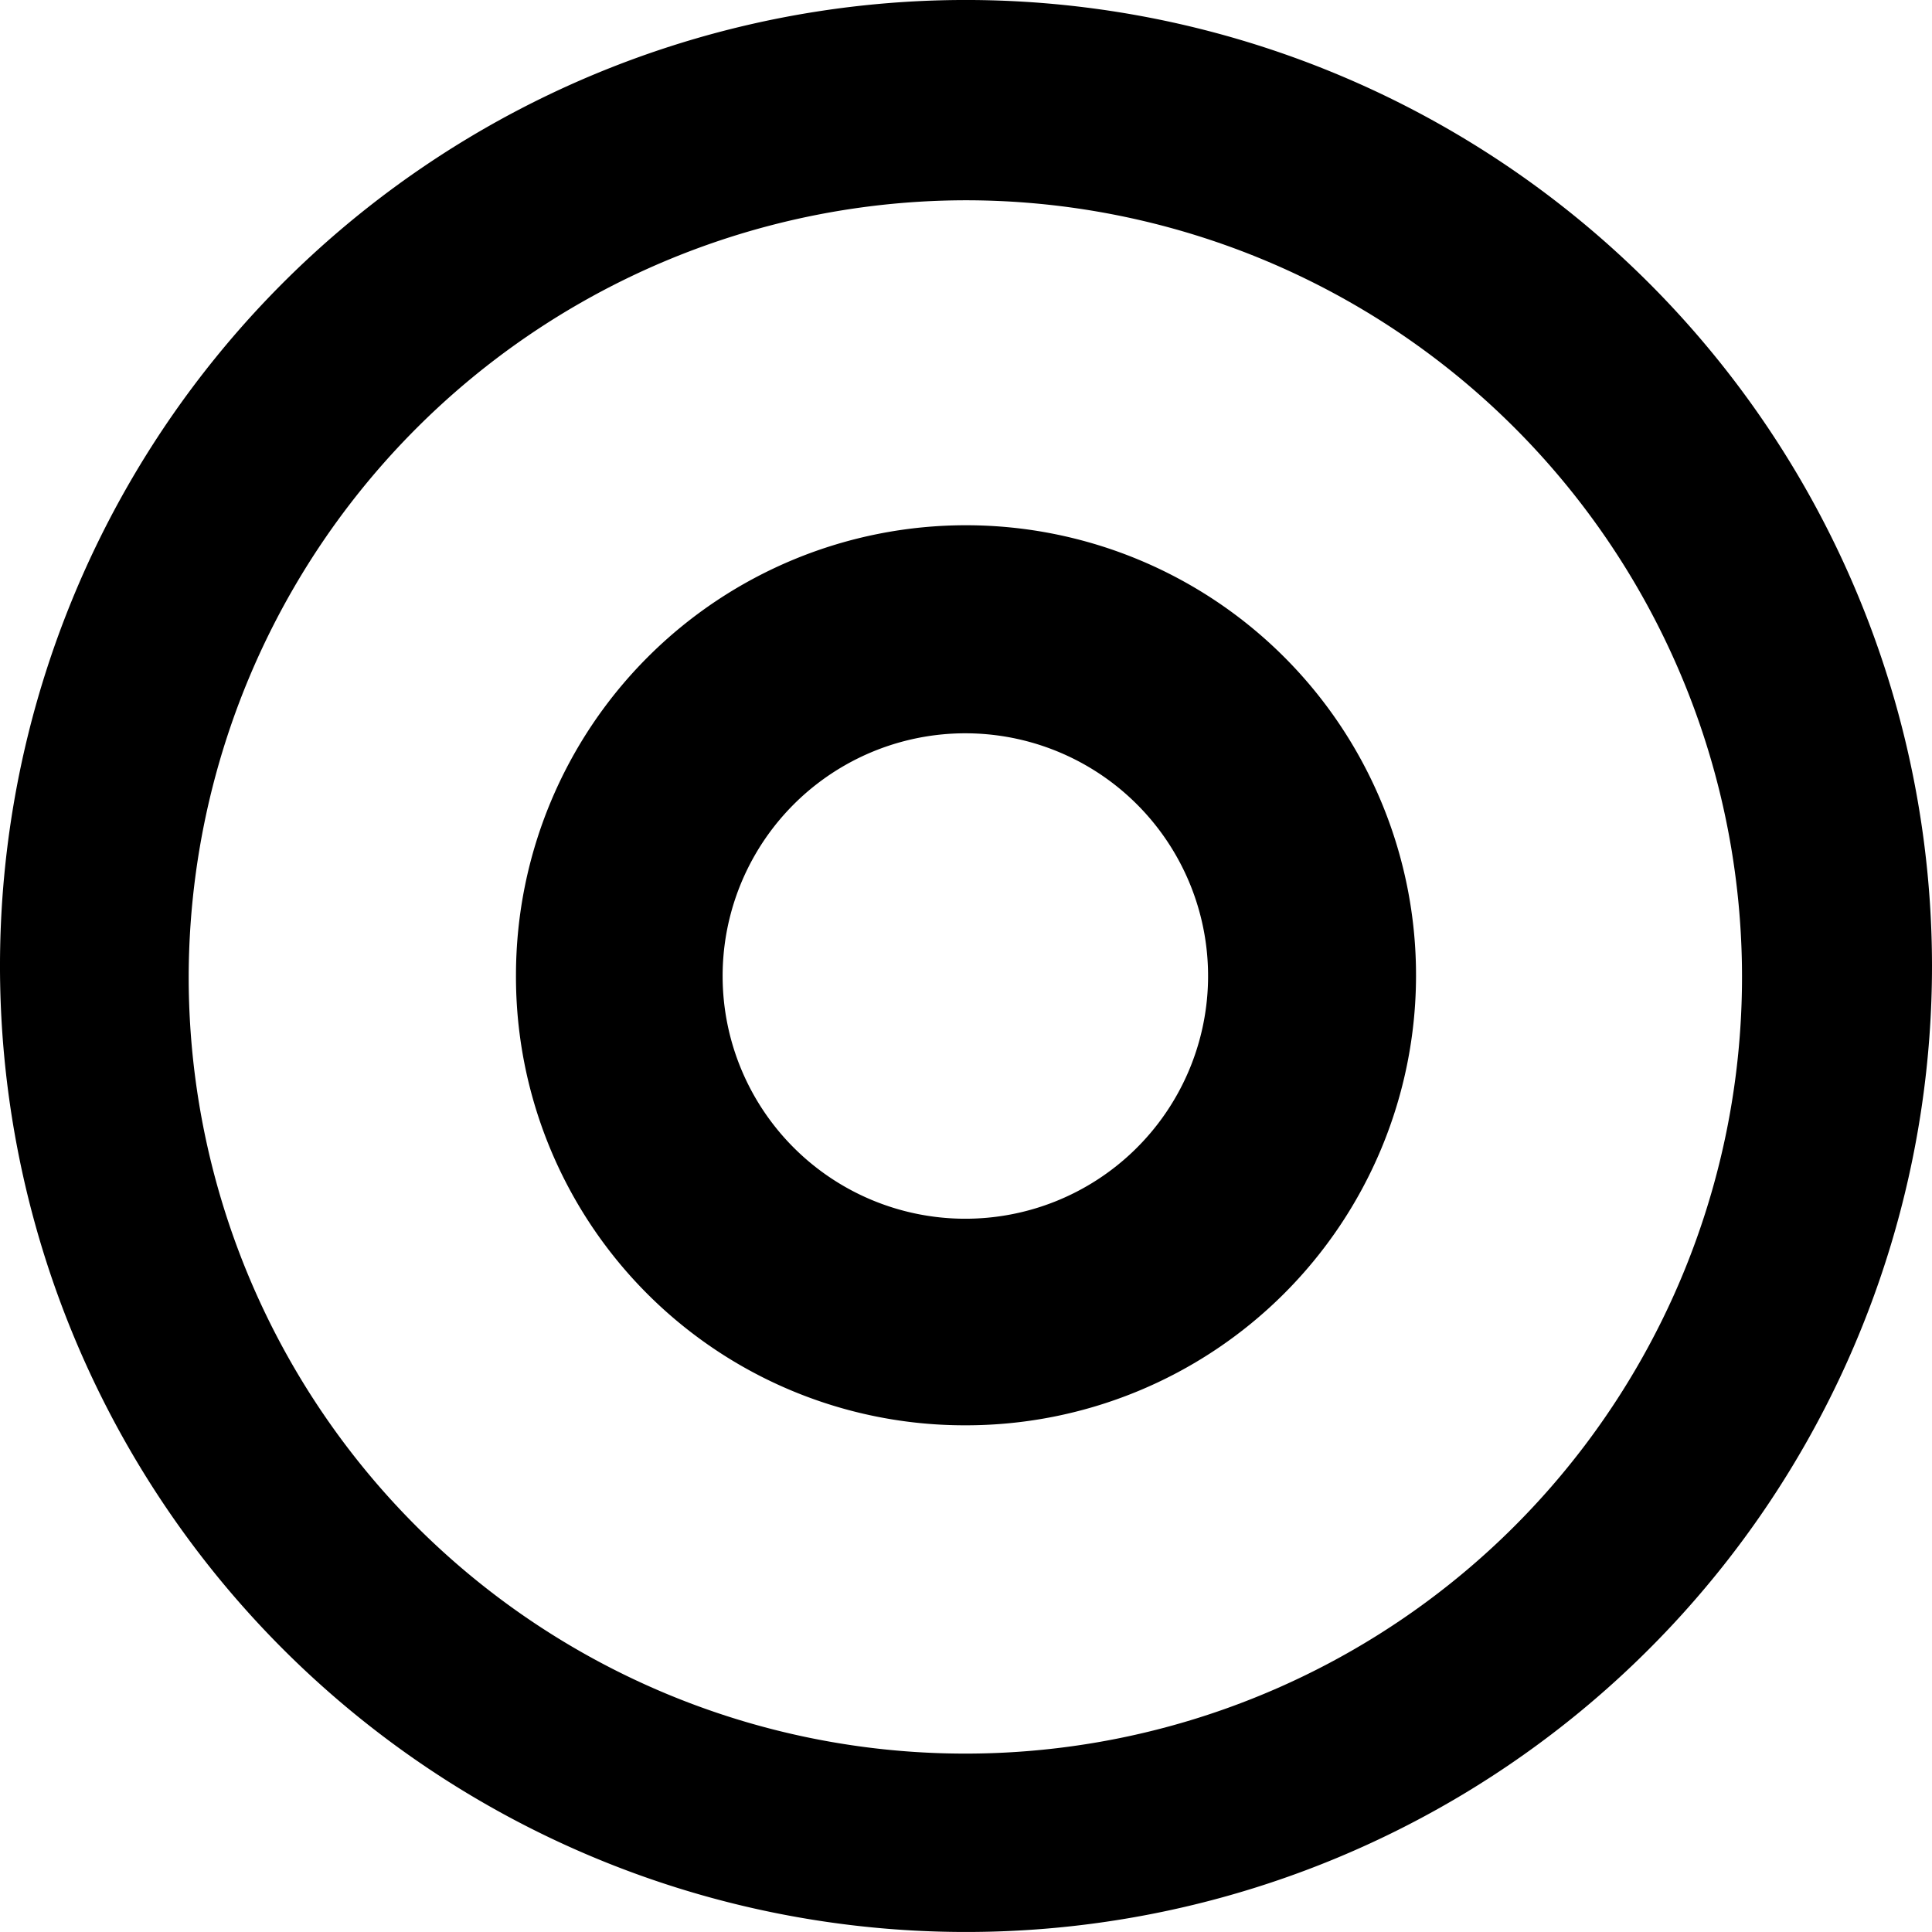
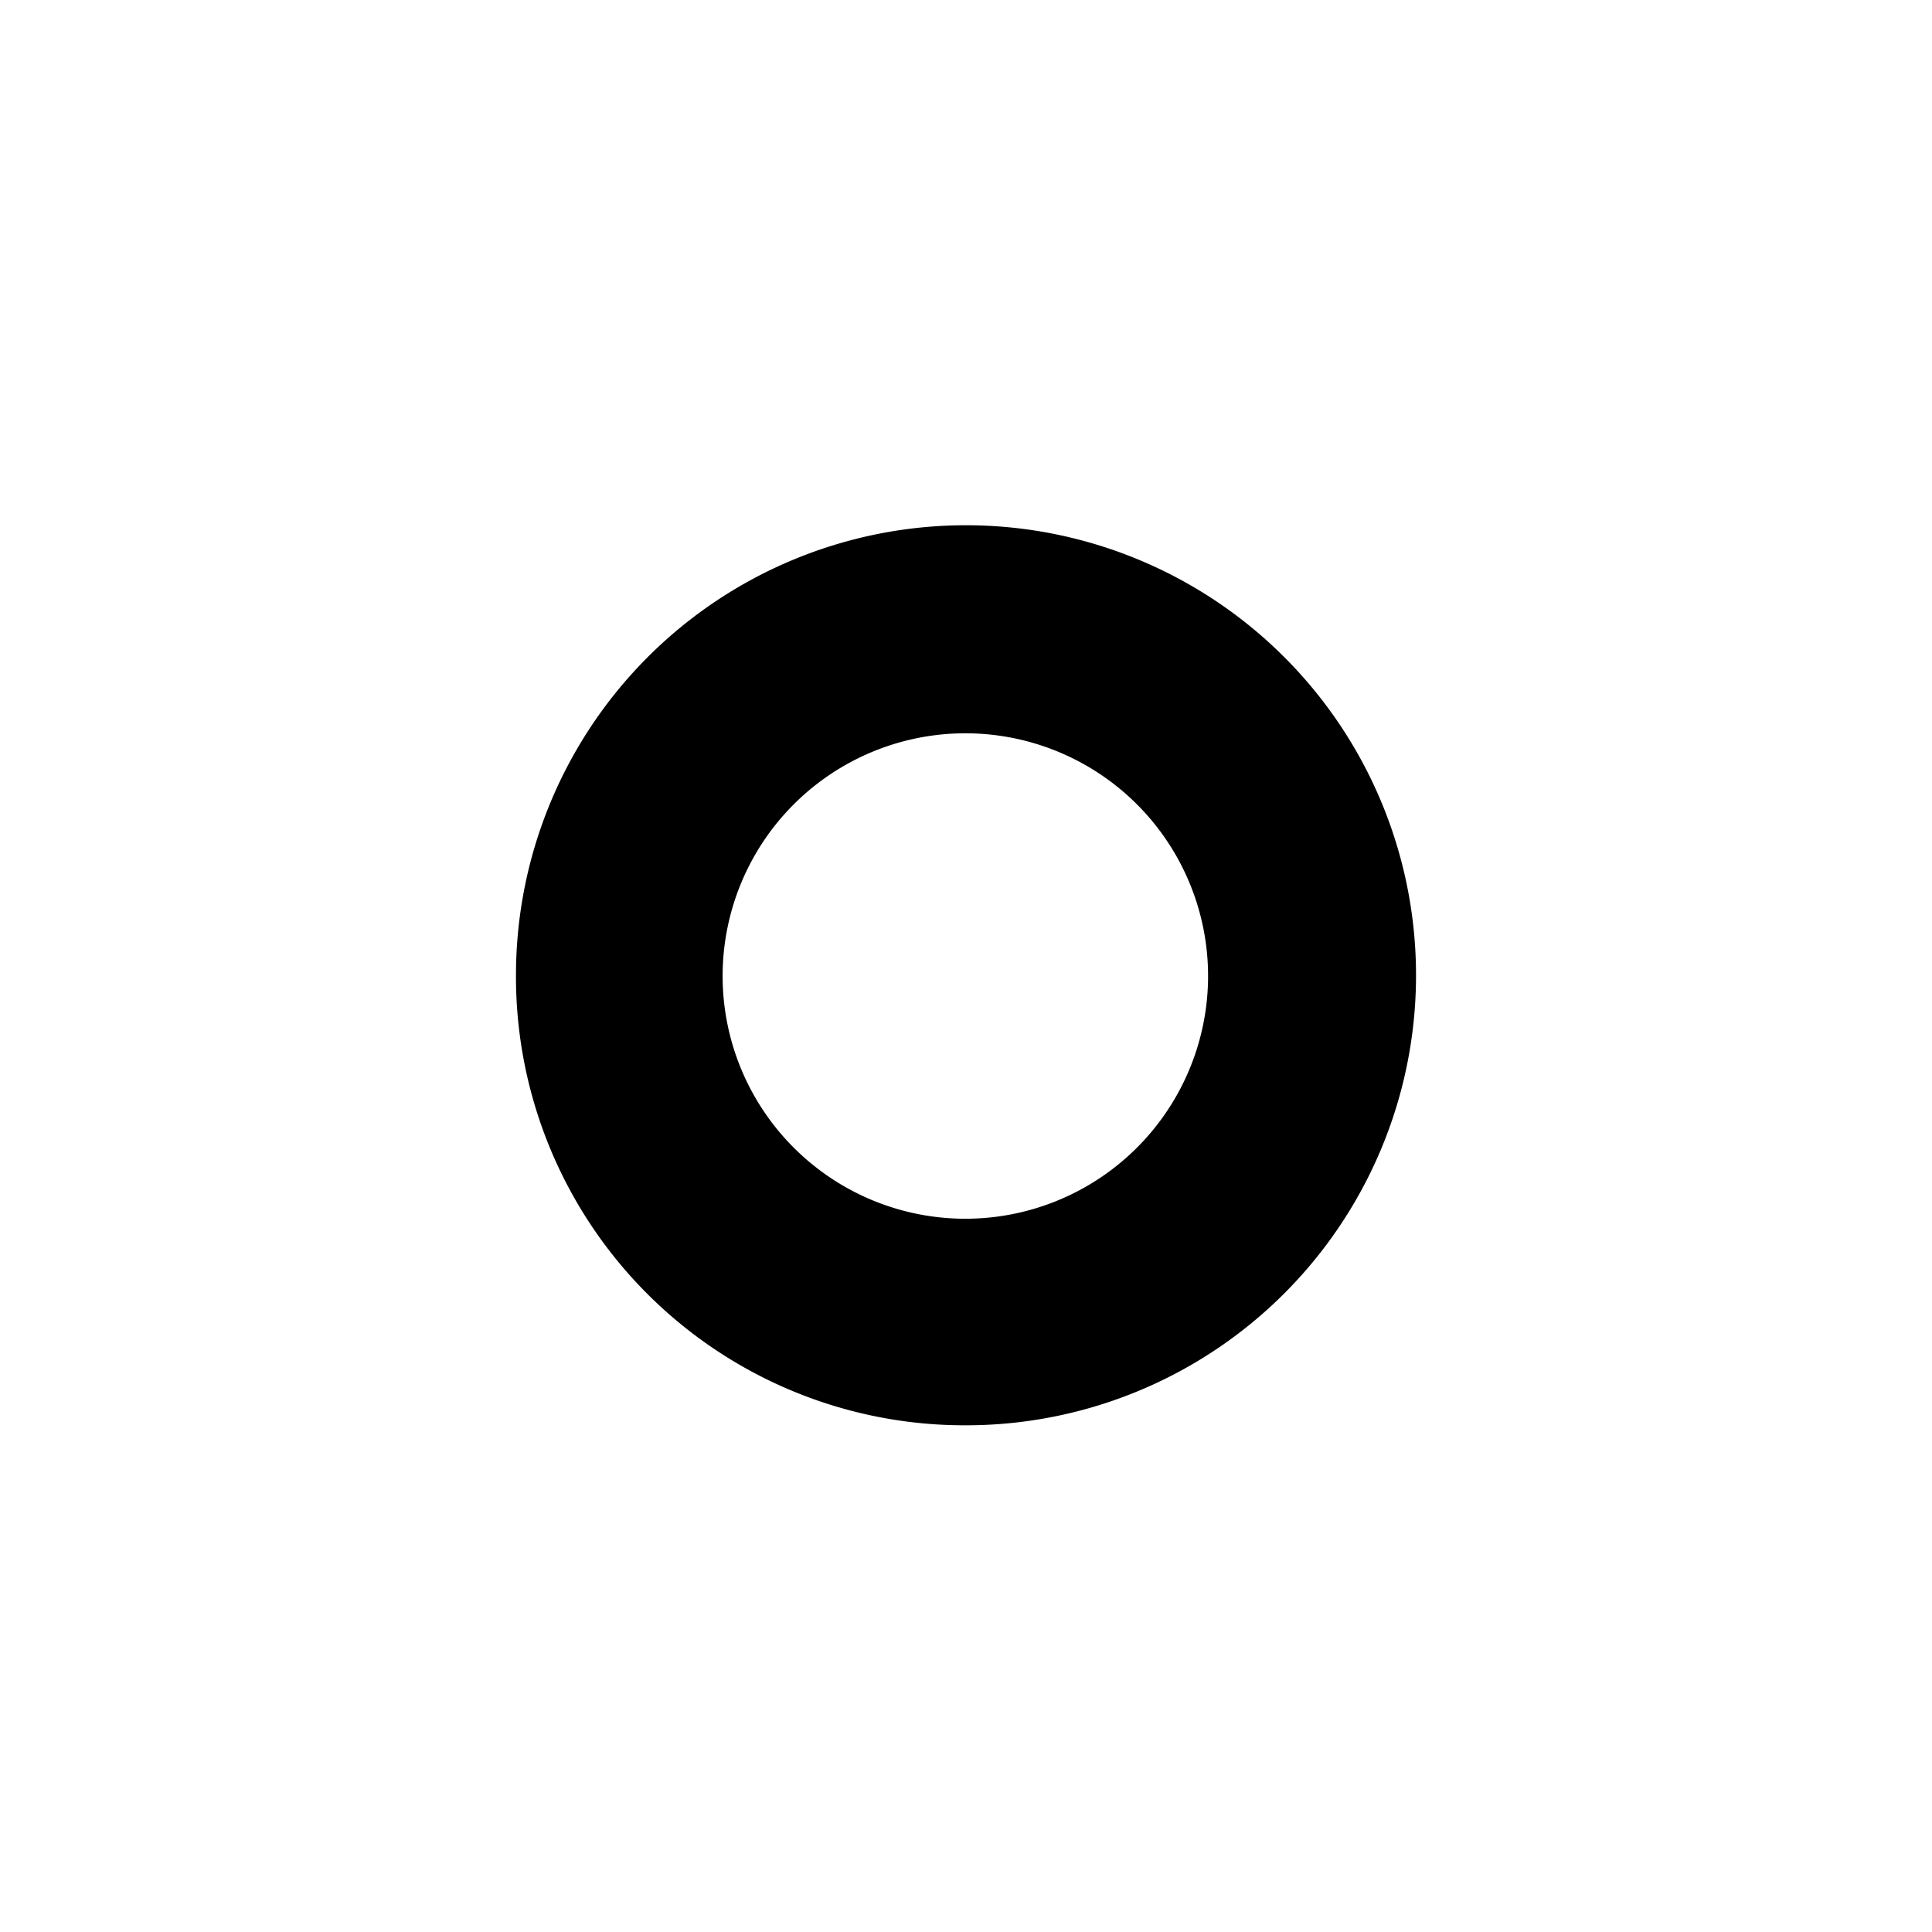
<svg xmlns="http://www.w3.org/2000/svg" width="30" height="30" viewBox="0 0 30 30">
  <g transform="translate(-1.68 -1.658)">
-     <path d="M31.68,16.646a15,15,0,1,1-15.1-14.988A15.006,15.006,0,0,1,31.68,16.646ZM4.61,16.8A12.06,12.06,0,1,0,16.736,4.768,12.081,12.081,0,0,0,4.61,16.8Z" transform="translate(0 0)" />
    <path d="M9.023,16.108a6.988,6.988,0,1,1,6.977,7A6.966,6.966,0,0,1,9.023,16.108Zm3.209.043a3.769,3.769,0,0,0,7.537.065,3.769,3.769,0,1,0-7.537-.064Z" transform="translate(0.669 0.682)" />
  </g>
</svg>